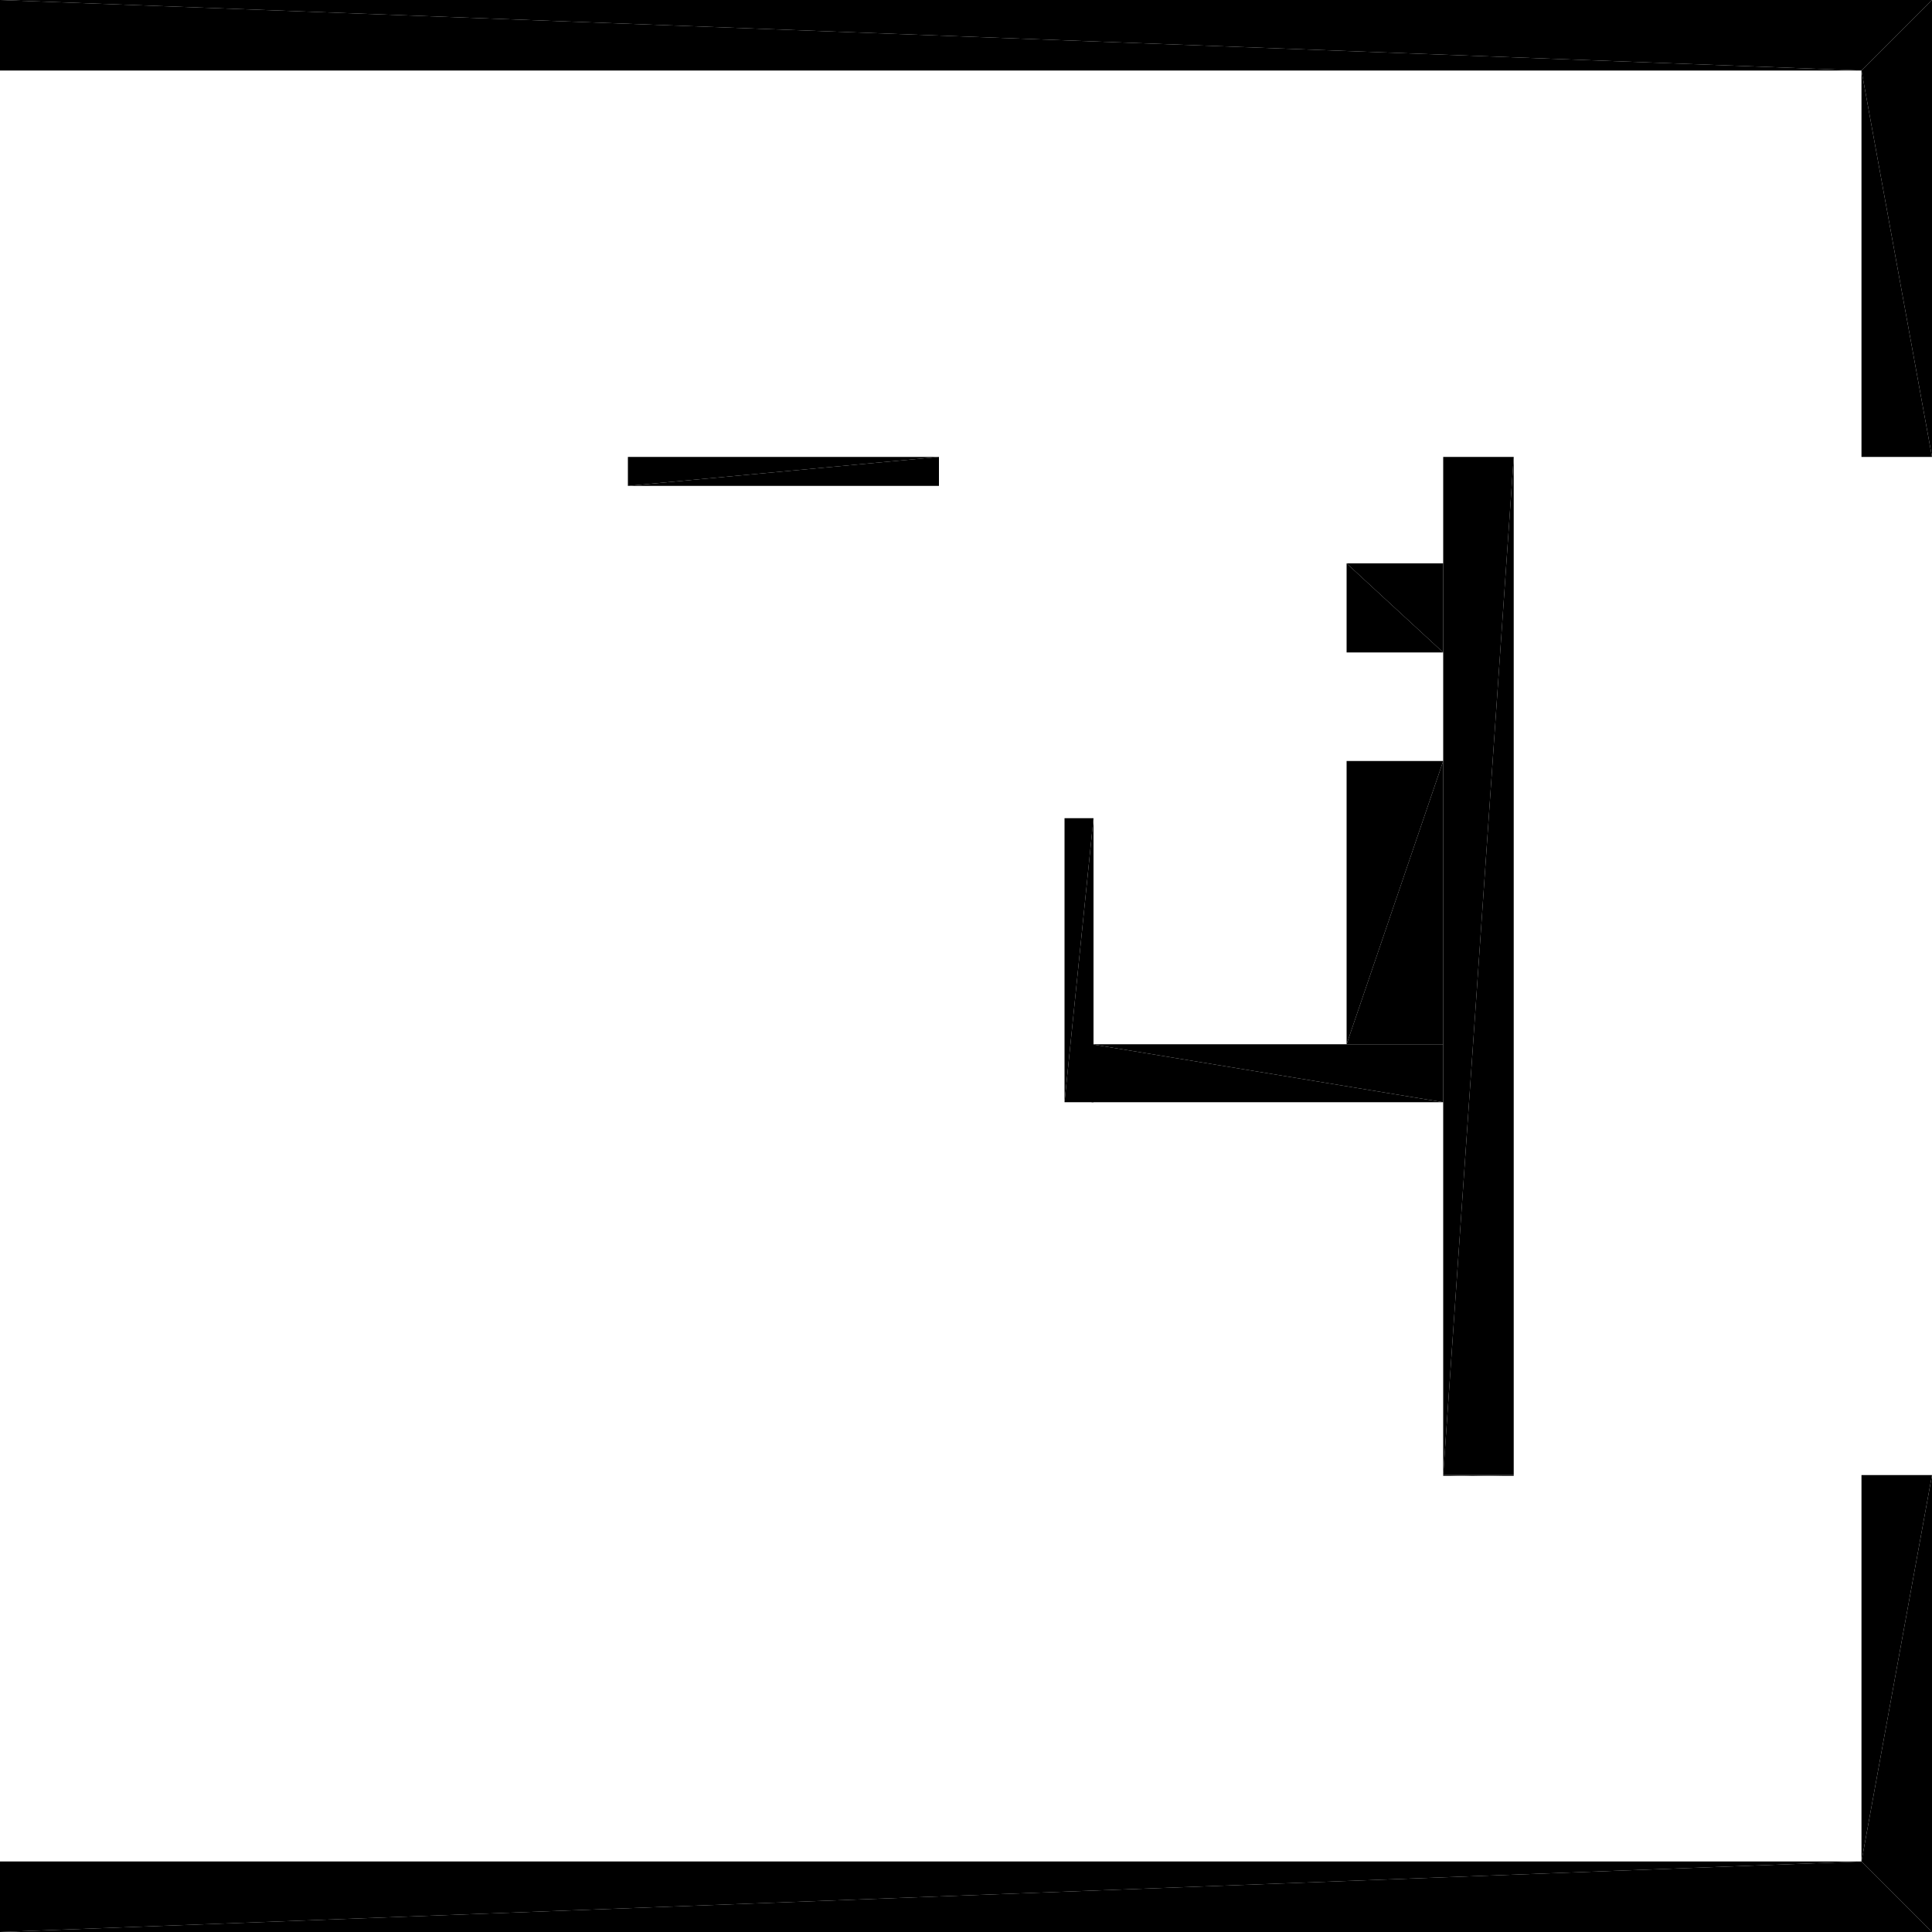
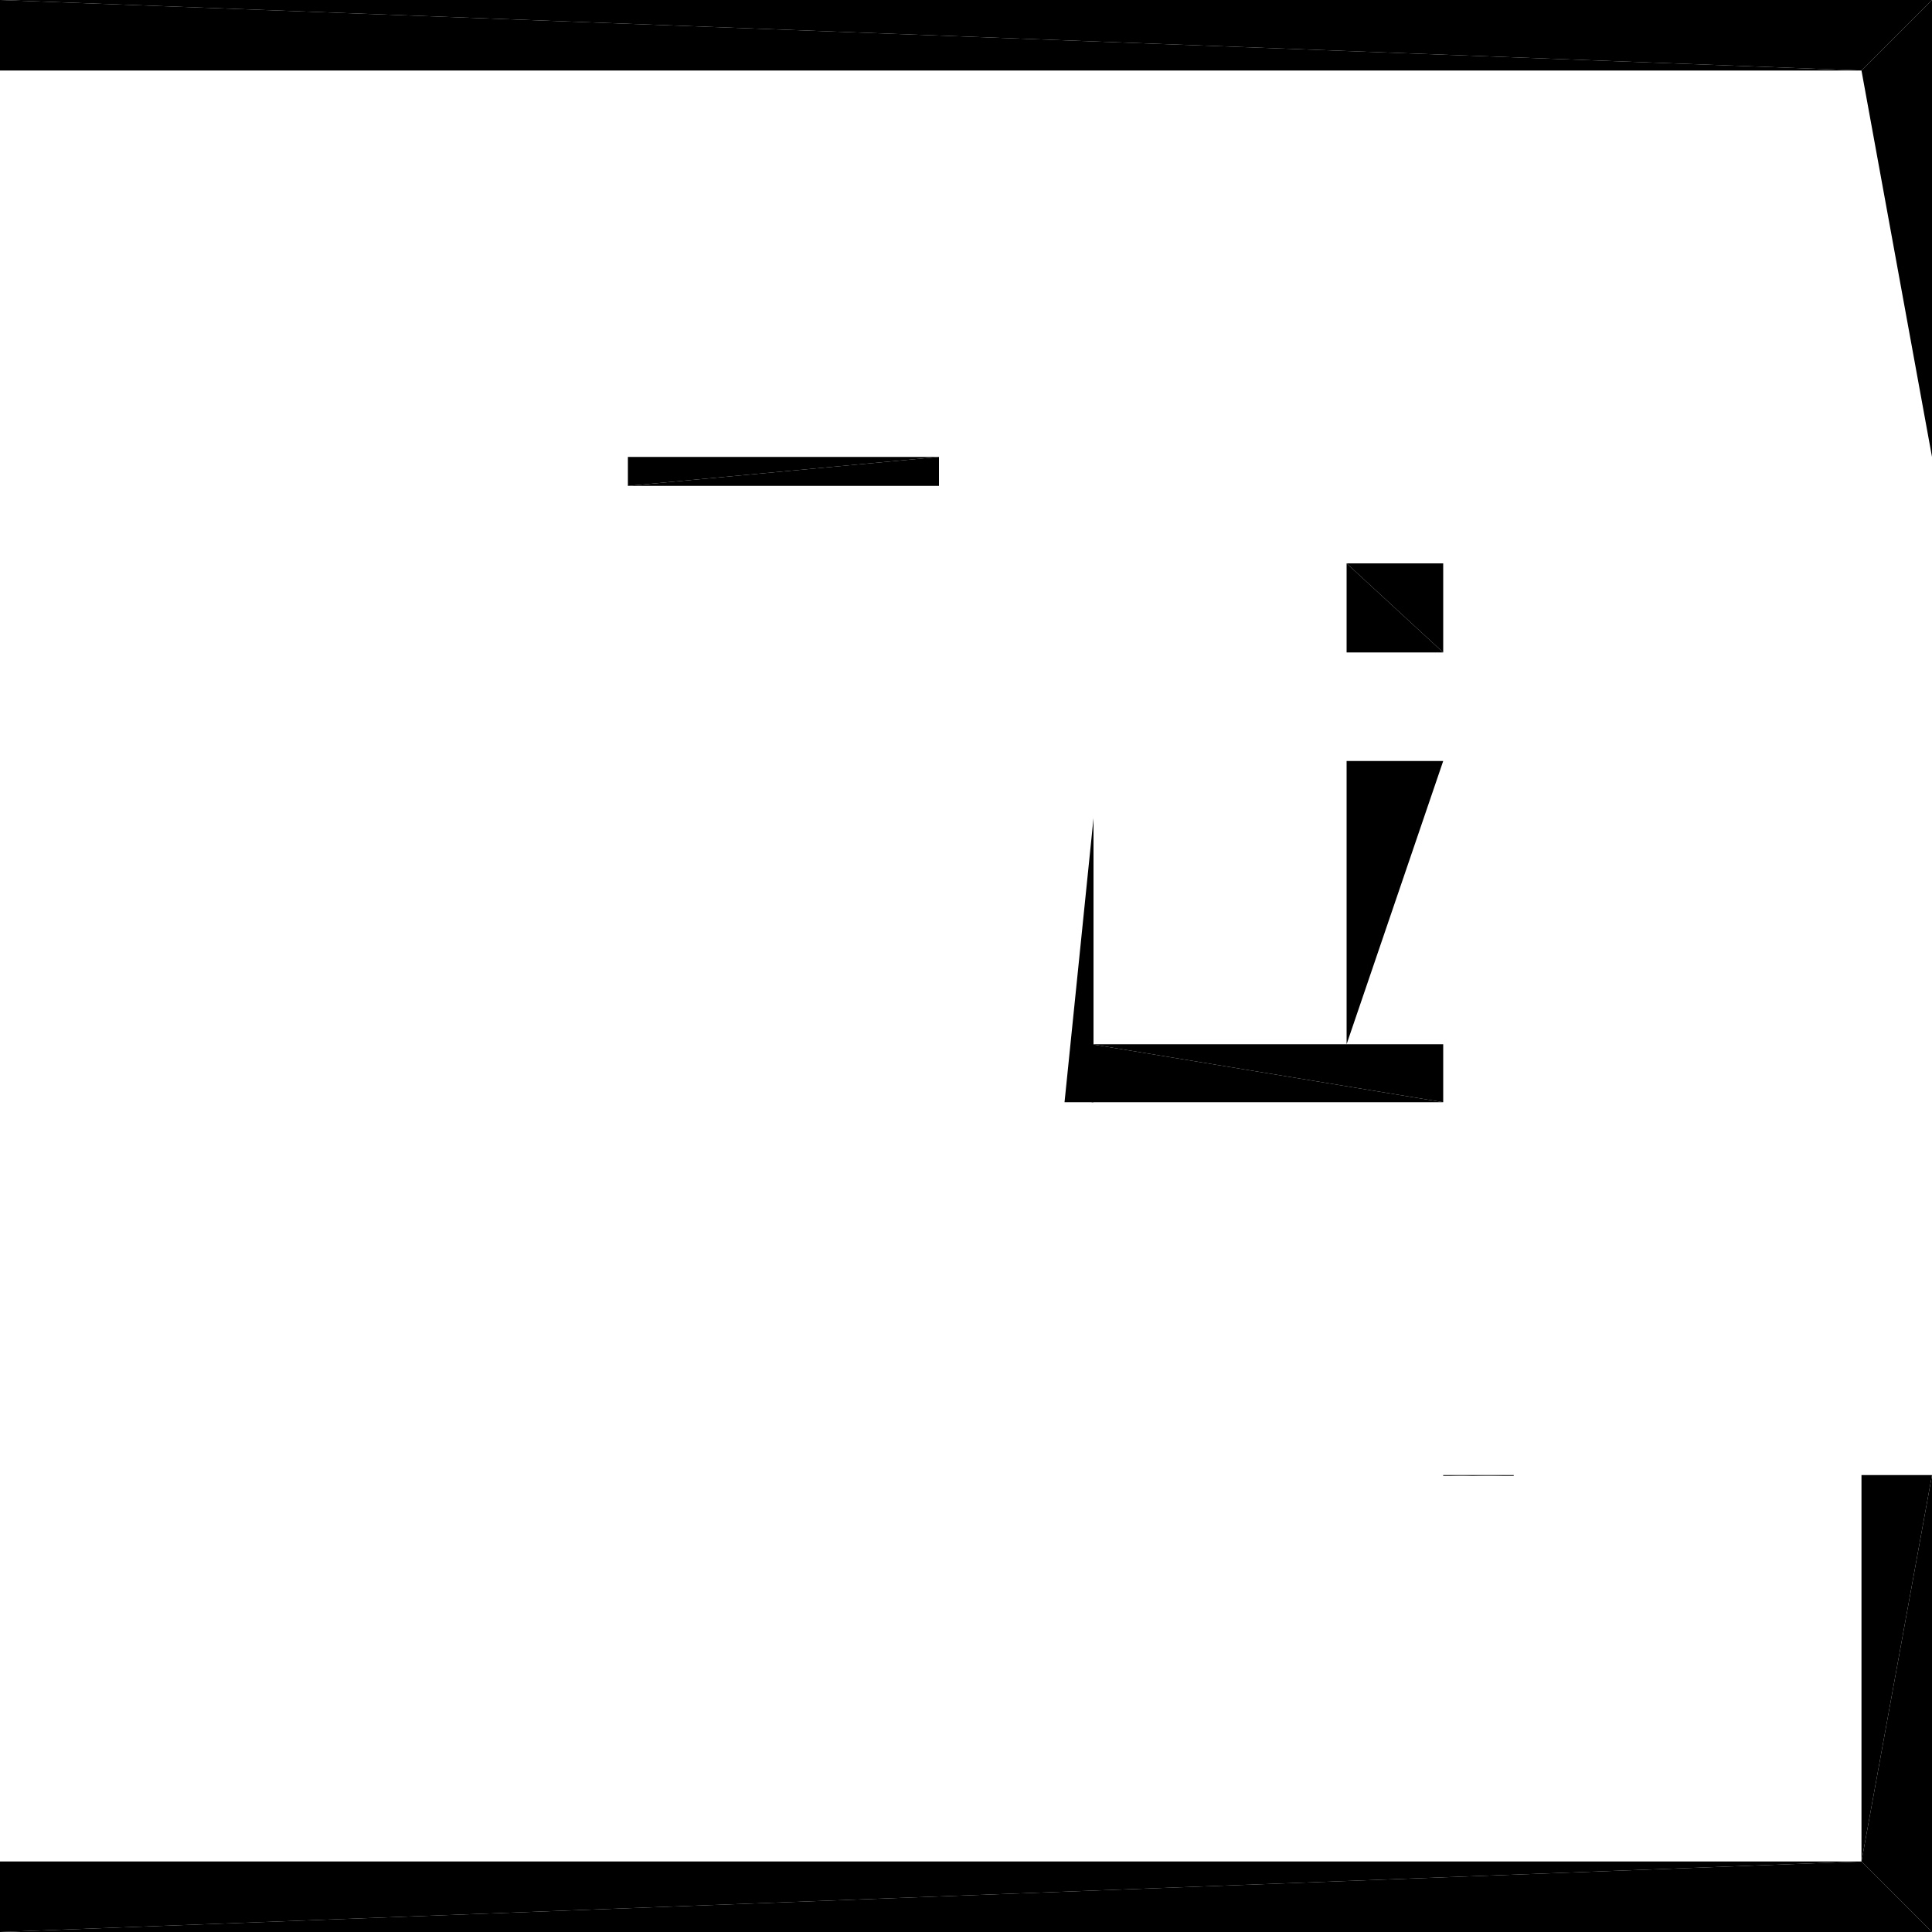
<svg xmlns="http://www.w3.org/2000/svg" version="1.1" baseProfile="tiny" width="10.0cm" height="10.0cm" viewBox="-7.077 -4.213 10.0 10.0">
  <title>344O7vICcwH8qAEnwJDjSU_6.0</title>
  <desc>Floorplan of floor 6.0 of building 344O7vICcwH8qAEnwJDjSU in scale 1:100</desc>
  <polygon points="-1.417 1.492 -1.417 0.022 -1.567 1.492" style="fill:black; stroke-width:0" />
-   <polygon points="-1.417 0.022 -1.567 0.022 -1.567 1.492" style="fill:black; stroke-width:0" />
  <polygon points="2.923 5.787 2.558 5.422 -7.077 5.787" style="fill:black; stroke-width:0" />
  <polygon points="-7.077 5.787 2.558 5.422 -7.077 5.422" style="fill:black; stroke-width:0" />
-   <polygon points="2.558 -1.848 2.923 -1.848 2.558 -3.848" style="fill:black; stroke-width:0" />
  <polygon points="2.558 -3.848 2.923 -1.848 2.923 -4.213" style="fill:black; stroke-width:0" />
  <polygon points="2.923 3.422 2.558 3.422 2.558 5.422" style="fill:black; stroke-width:0" />
  <polygon points="2.923 3.422 2.558 5.422 2.923 5.787" style="fill:black; stroke-width:0" />
  <polygon points="-2.217 -1.698 -2.217 -1.848 -3.827 -1.698" style="fill:black; stroke-width:0" />
  <polygon points="-3.827 -1.698 -2.217 -1.848 -3.827 -1.848" style="fill:black; stroke-width:0" />
  <polygon points="-7.077 -3.848 2.558 -3.848 -7.077 -4.213" style="fill:black; stroke-width:0" />
  <polygon points="2.558 -3.848 2.923 -4.213 -7.077 -4.213" style="fill:black; stroke-width:0" />
-   <polygon points="0.393 -1.848 0.393 3.422 0.758 -1.848" style="fill:black; stroke-width:0" />
-   <polygon points="0.393 3.422 0.758 3.422 0.758 -1.848" style="fill:black; stroke-width:0" />
  <polygon points="-1.427 1.492 0.393 1.492 -1.427 1.192" style="fill:black; stroke-width:0" />
  <polygon points="0.393 1.492 0.393 1.192 -1.427 1.192" style="fill:black; stroke-width:0" />
  <polygon points="-0.107 -0.274 -0.107 1.192 0.393 -0.274" style="fill:black; stroke-width:0" />
-   <polygon points="-0.107 1.192 0.393 1.192 0.393 -0.274" style="fill:black; stroke-width:0" />
  <polygon points="-0.107 -1.297 -0.107 -0.836 0.393 -0.836" style="fill:black; stroke-width:0" />
  <polygon points="-0.107 -1.297 0.393 -0.836 0.393 -1.297" style="fill:black; stroke-width:0" />
  <polygon points="0.393 3.422 0.393 3.426 0.542 3.426" style="fill:black; stroke-width:0" />
  <polygon points="0.544 3.426 0.758 3.426 0.758 3.422" style="fill:black; stroke-width:0" />
  <polygon points="0.544 3.426 0.758 3.422 0.393 3.422" style="fill:black; stroke-width:0" />
  <polygon points="0.542 3.426 0.544 3.426 0.393 3.422" style="fill:black; stroke-width:0" />
</svg>